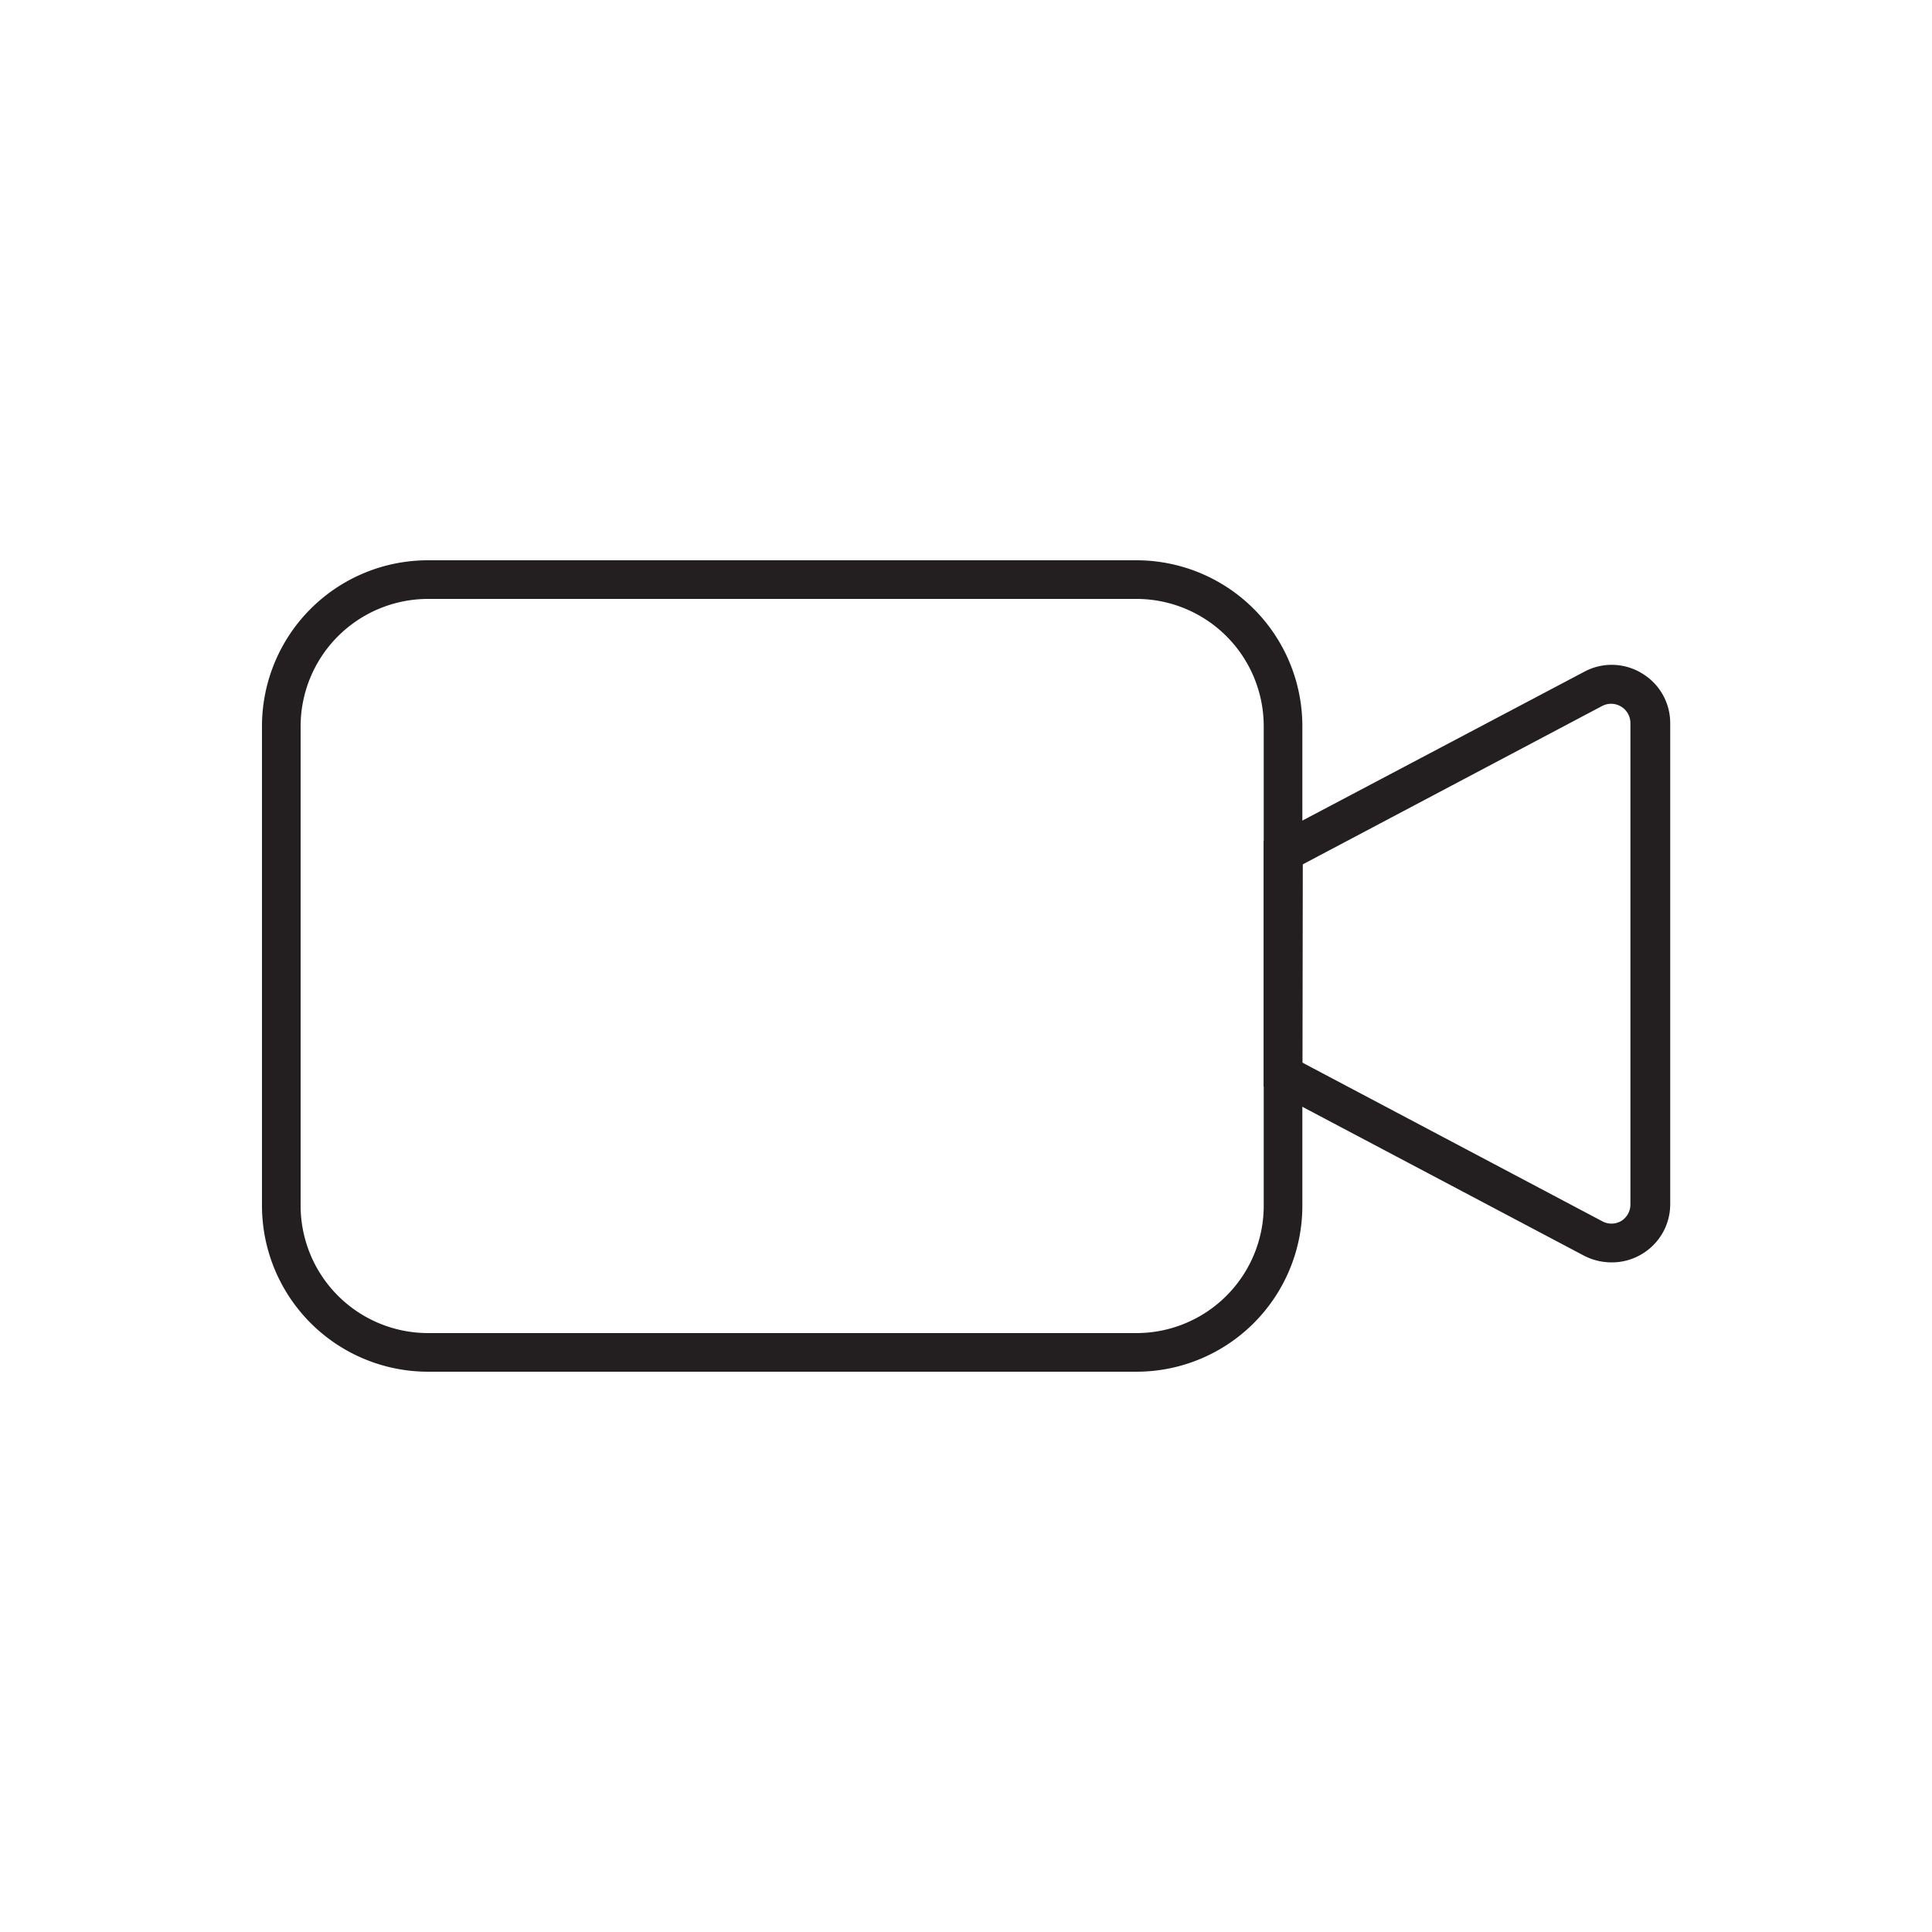
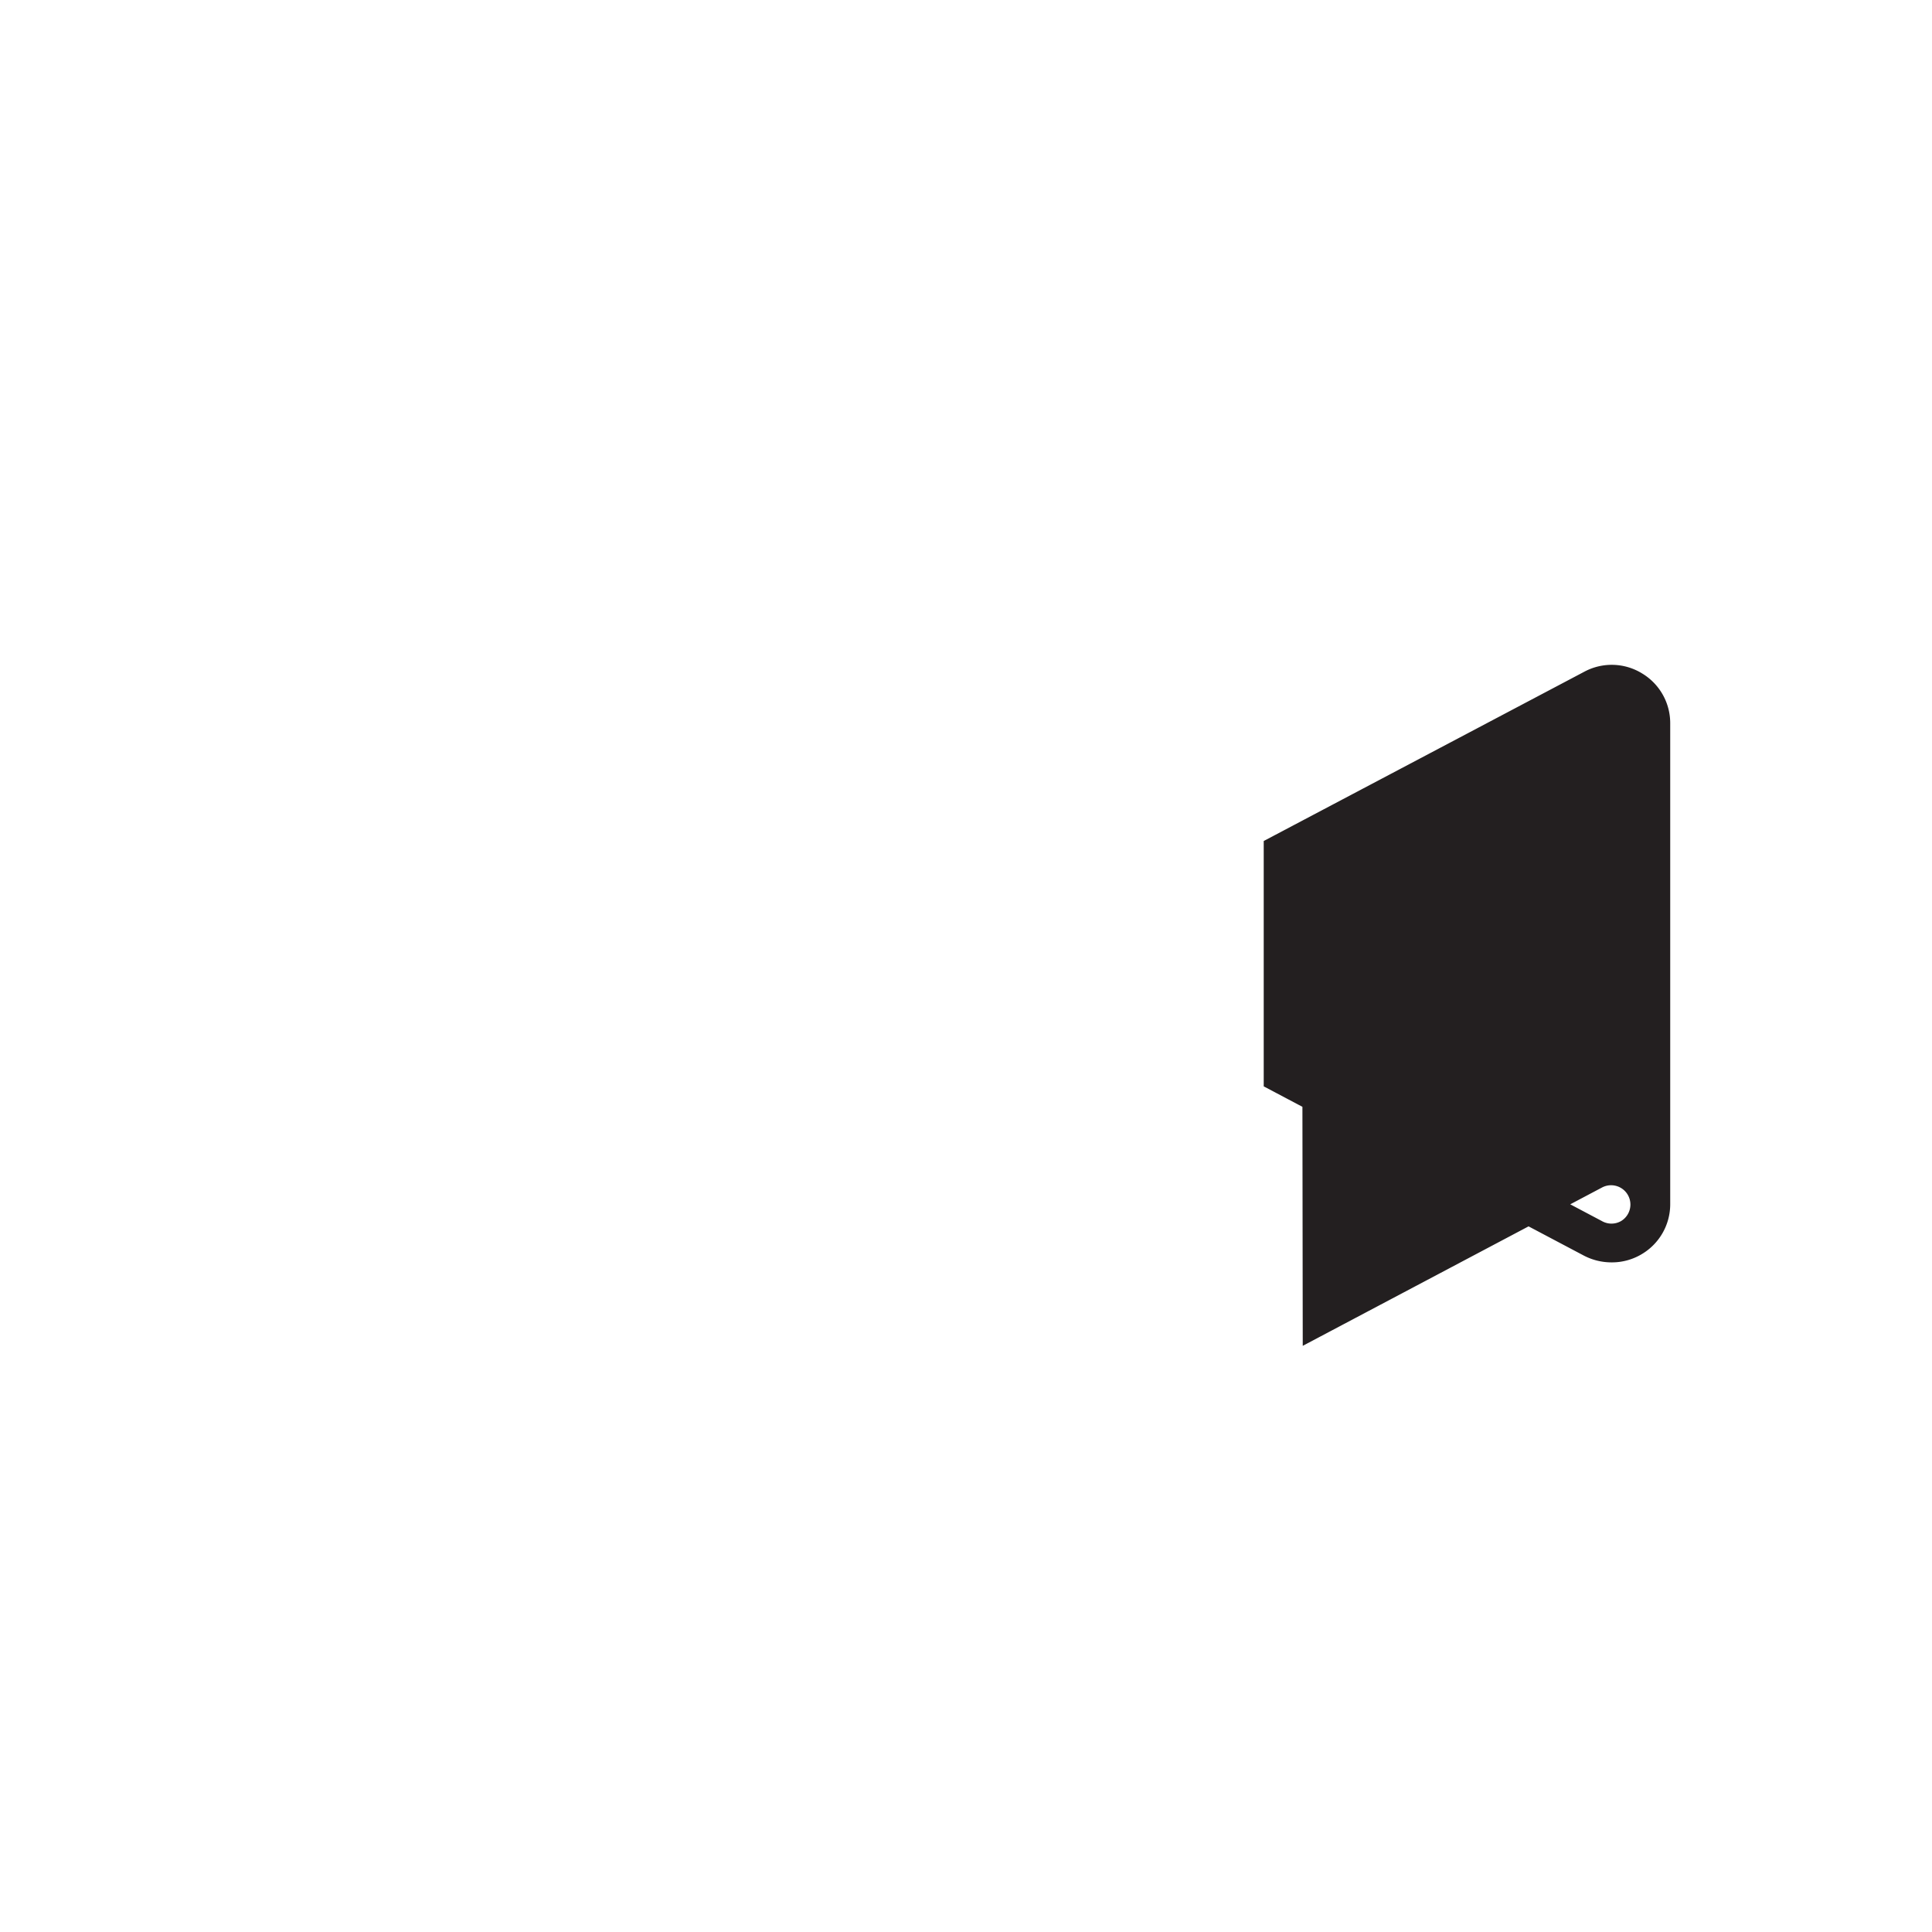
<svg xmlns="http://www.w3.org/2000/svg" id="Layer_1" data-name="Layer 1" viewBox="0 0 100 100">
  <defs>
    <style>.cls-1{fill:#231f20;}</style>
  </defs>
-   <path class="cls-1" d="M58.83,71H22.15a8.6,8.6,0,0,1-8.59-8.59V37.58A8.59,8.59,0,0,1,22.15,29H58.83a8.59,8.59,0,0,1,8.58,8.58V62.41A8.59,8.59,0,0,1,58.83,71ZM22.15,31a6.6,6.6,0,0,0-6.59,6.58V62.41A6.6,6.6,0,0,0,22.15,69H58.83a6.59,6.59,0,0,0,6.58-6.59V37.58A6.59,6.59,0,0,0,58.83,31Z" />
-   <path class="cls-1" d="M83.38,65.34A3.1,3.1,0,0,1,82,65L65.41,56.23V43.53L82,34.77a3,3,0,0,1,3,.09,3,3,0,0,1,1.45,2.56V62.33a3,3,0,0,1-1.45,2.57A3,3,0,0,1,83.38,65.34ZM67.41,55l15.5,8.2a1,1,0,0,0,1,0,1,1,0,0,0,.48-.86V37.42a1,1,0,0,0-1.46-.88l-15.5,8.2Z" />
+   <path class="cls-1" d="M83.38,65.34A3.1,3.1,0,0,1,82,65L65.41,56.23V43.53L82,34.77a3,3,0,0,1,3,.09,3,3,0,0,1,1.45,2.56V62.33a3,3,0,0,1-1.45,2.57A3,3,0,0,1,83.38,65.34ZM67.41,55l15.5,8.2a1,1,0,0,0,1,0,1,1,0,0,0,.48-.86a1,1,0,0,0-1.46-.88l-15.5,8.2Z" />
</svg>